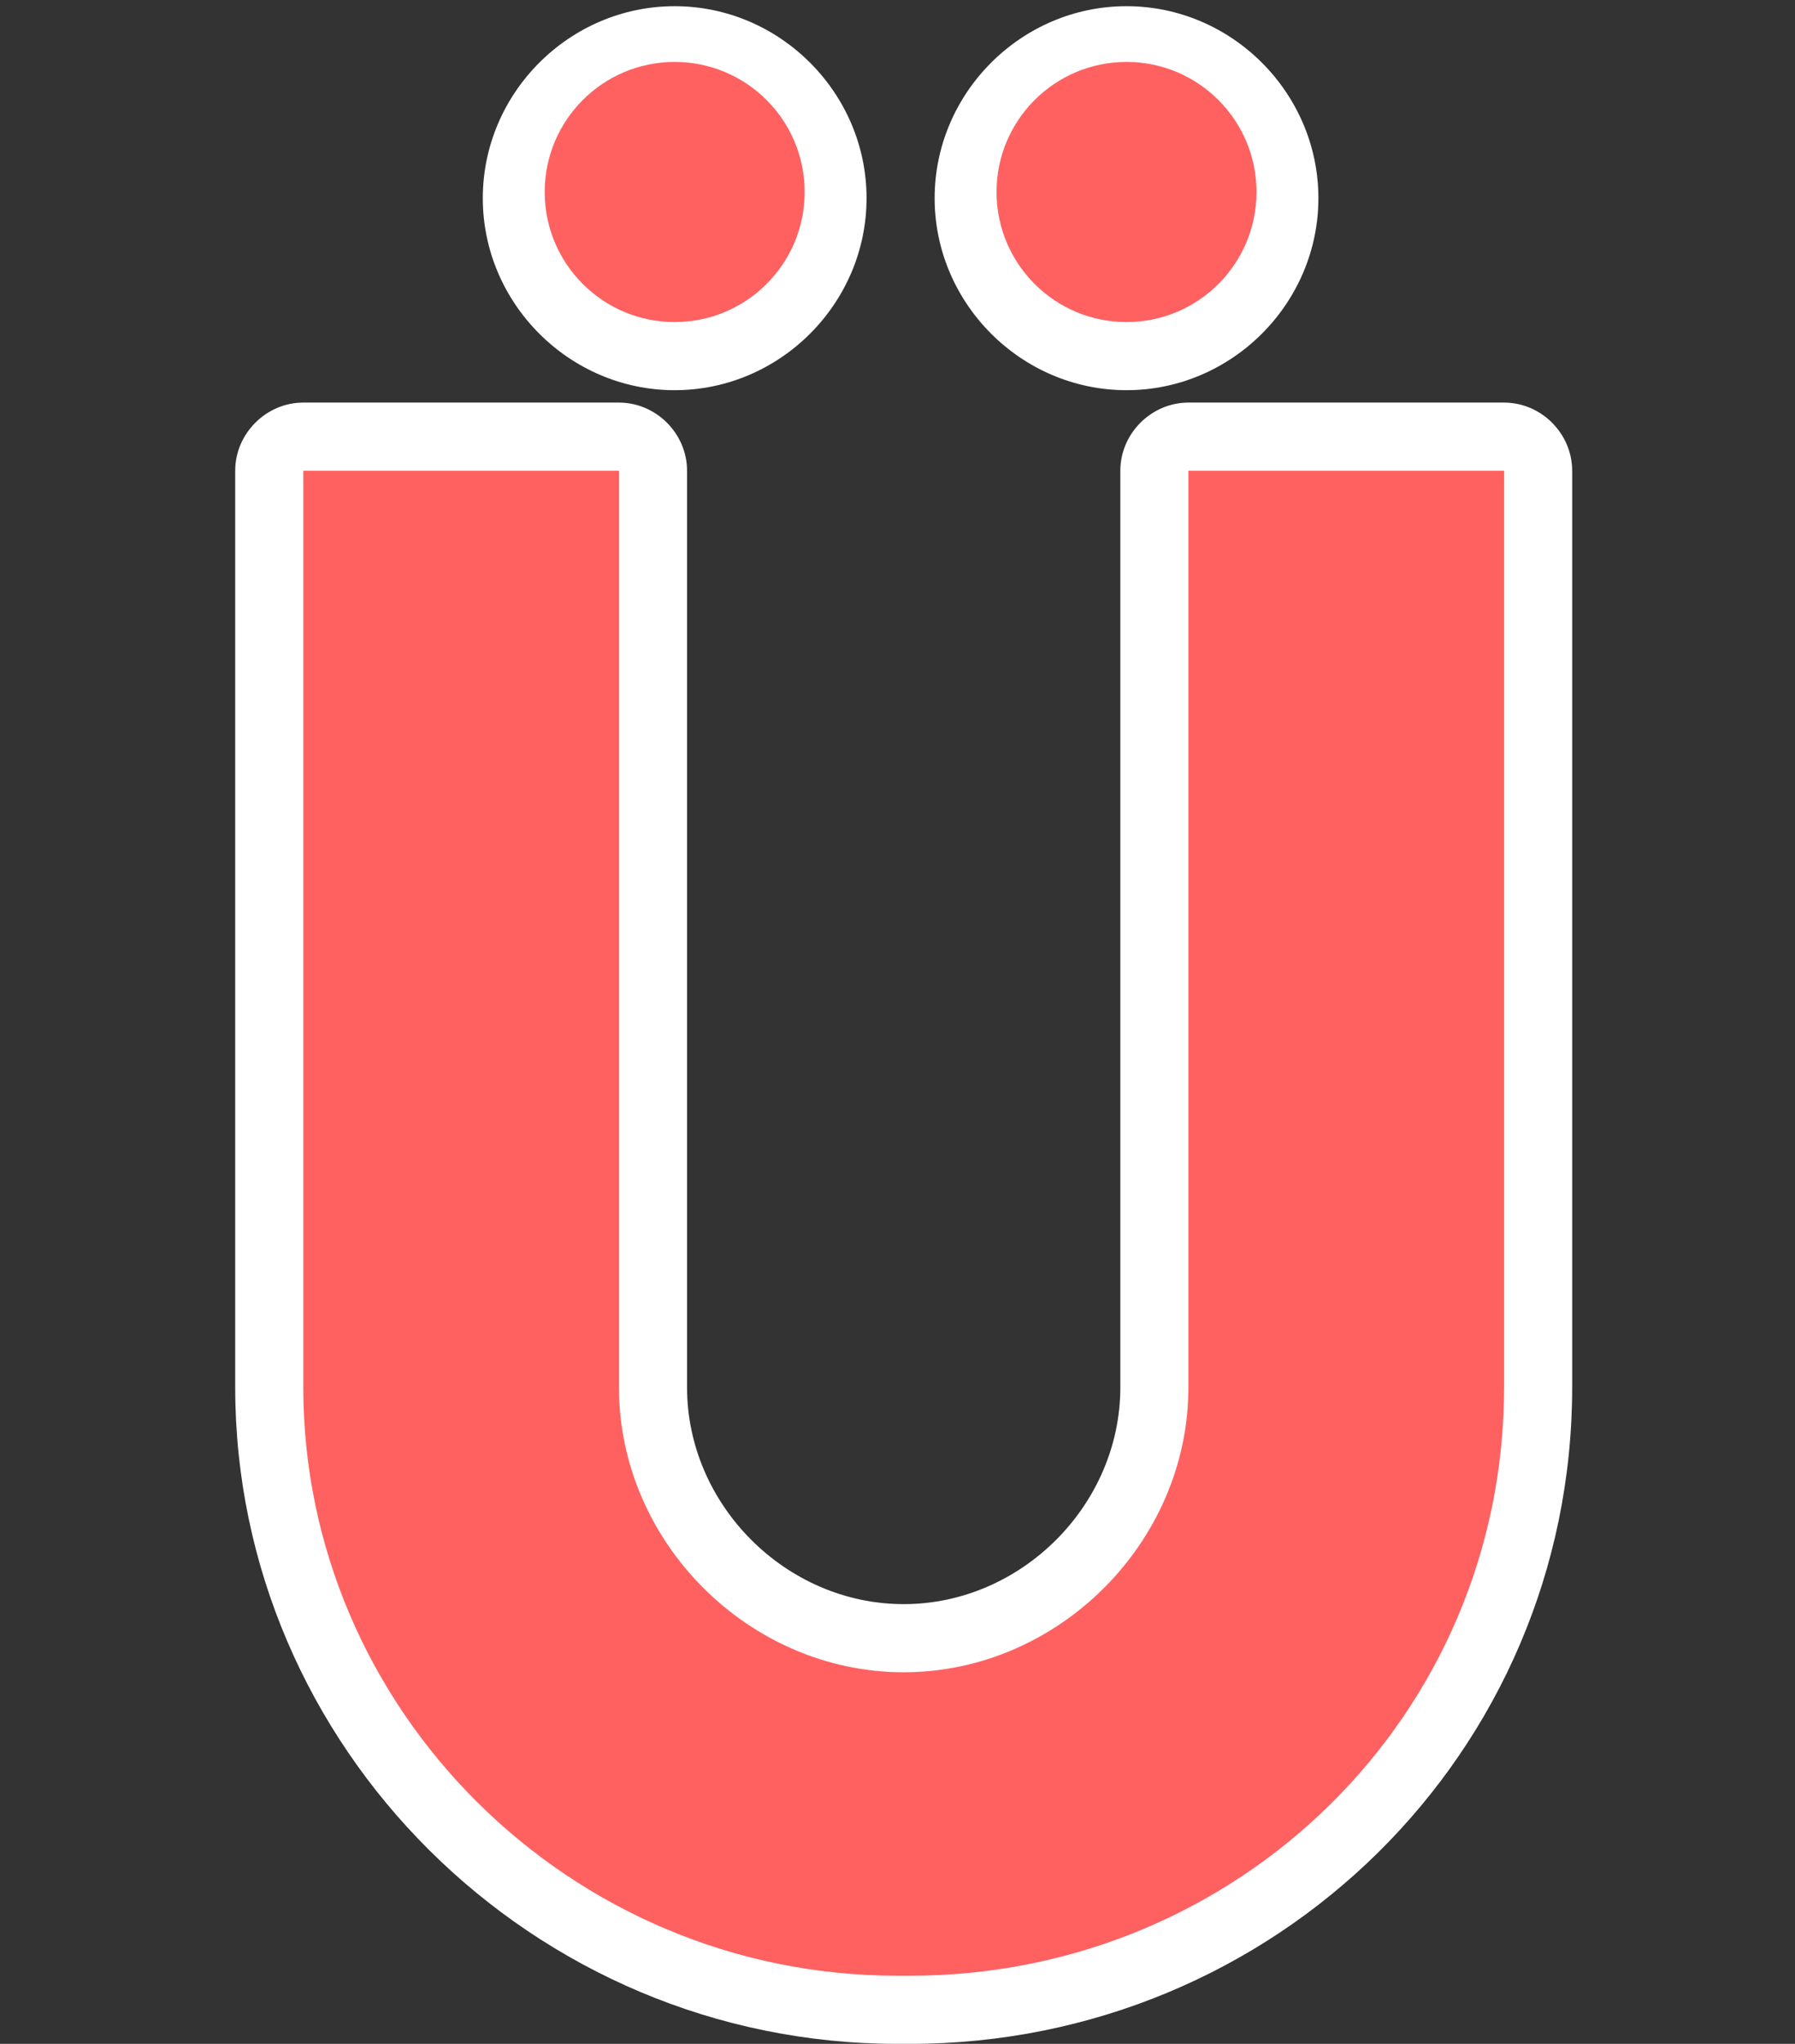
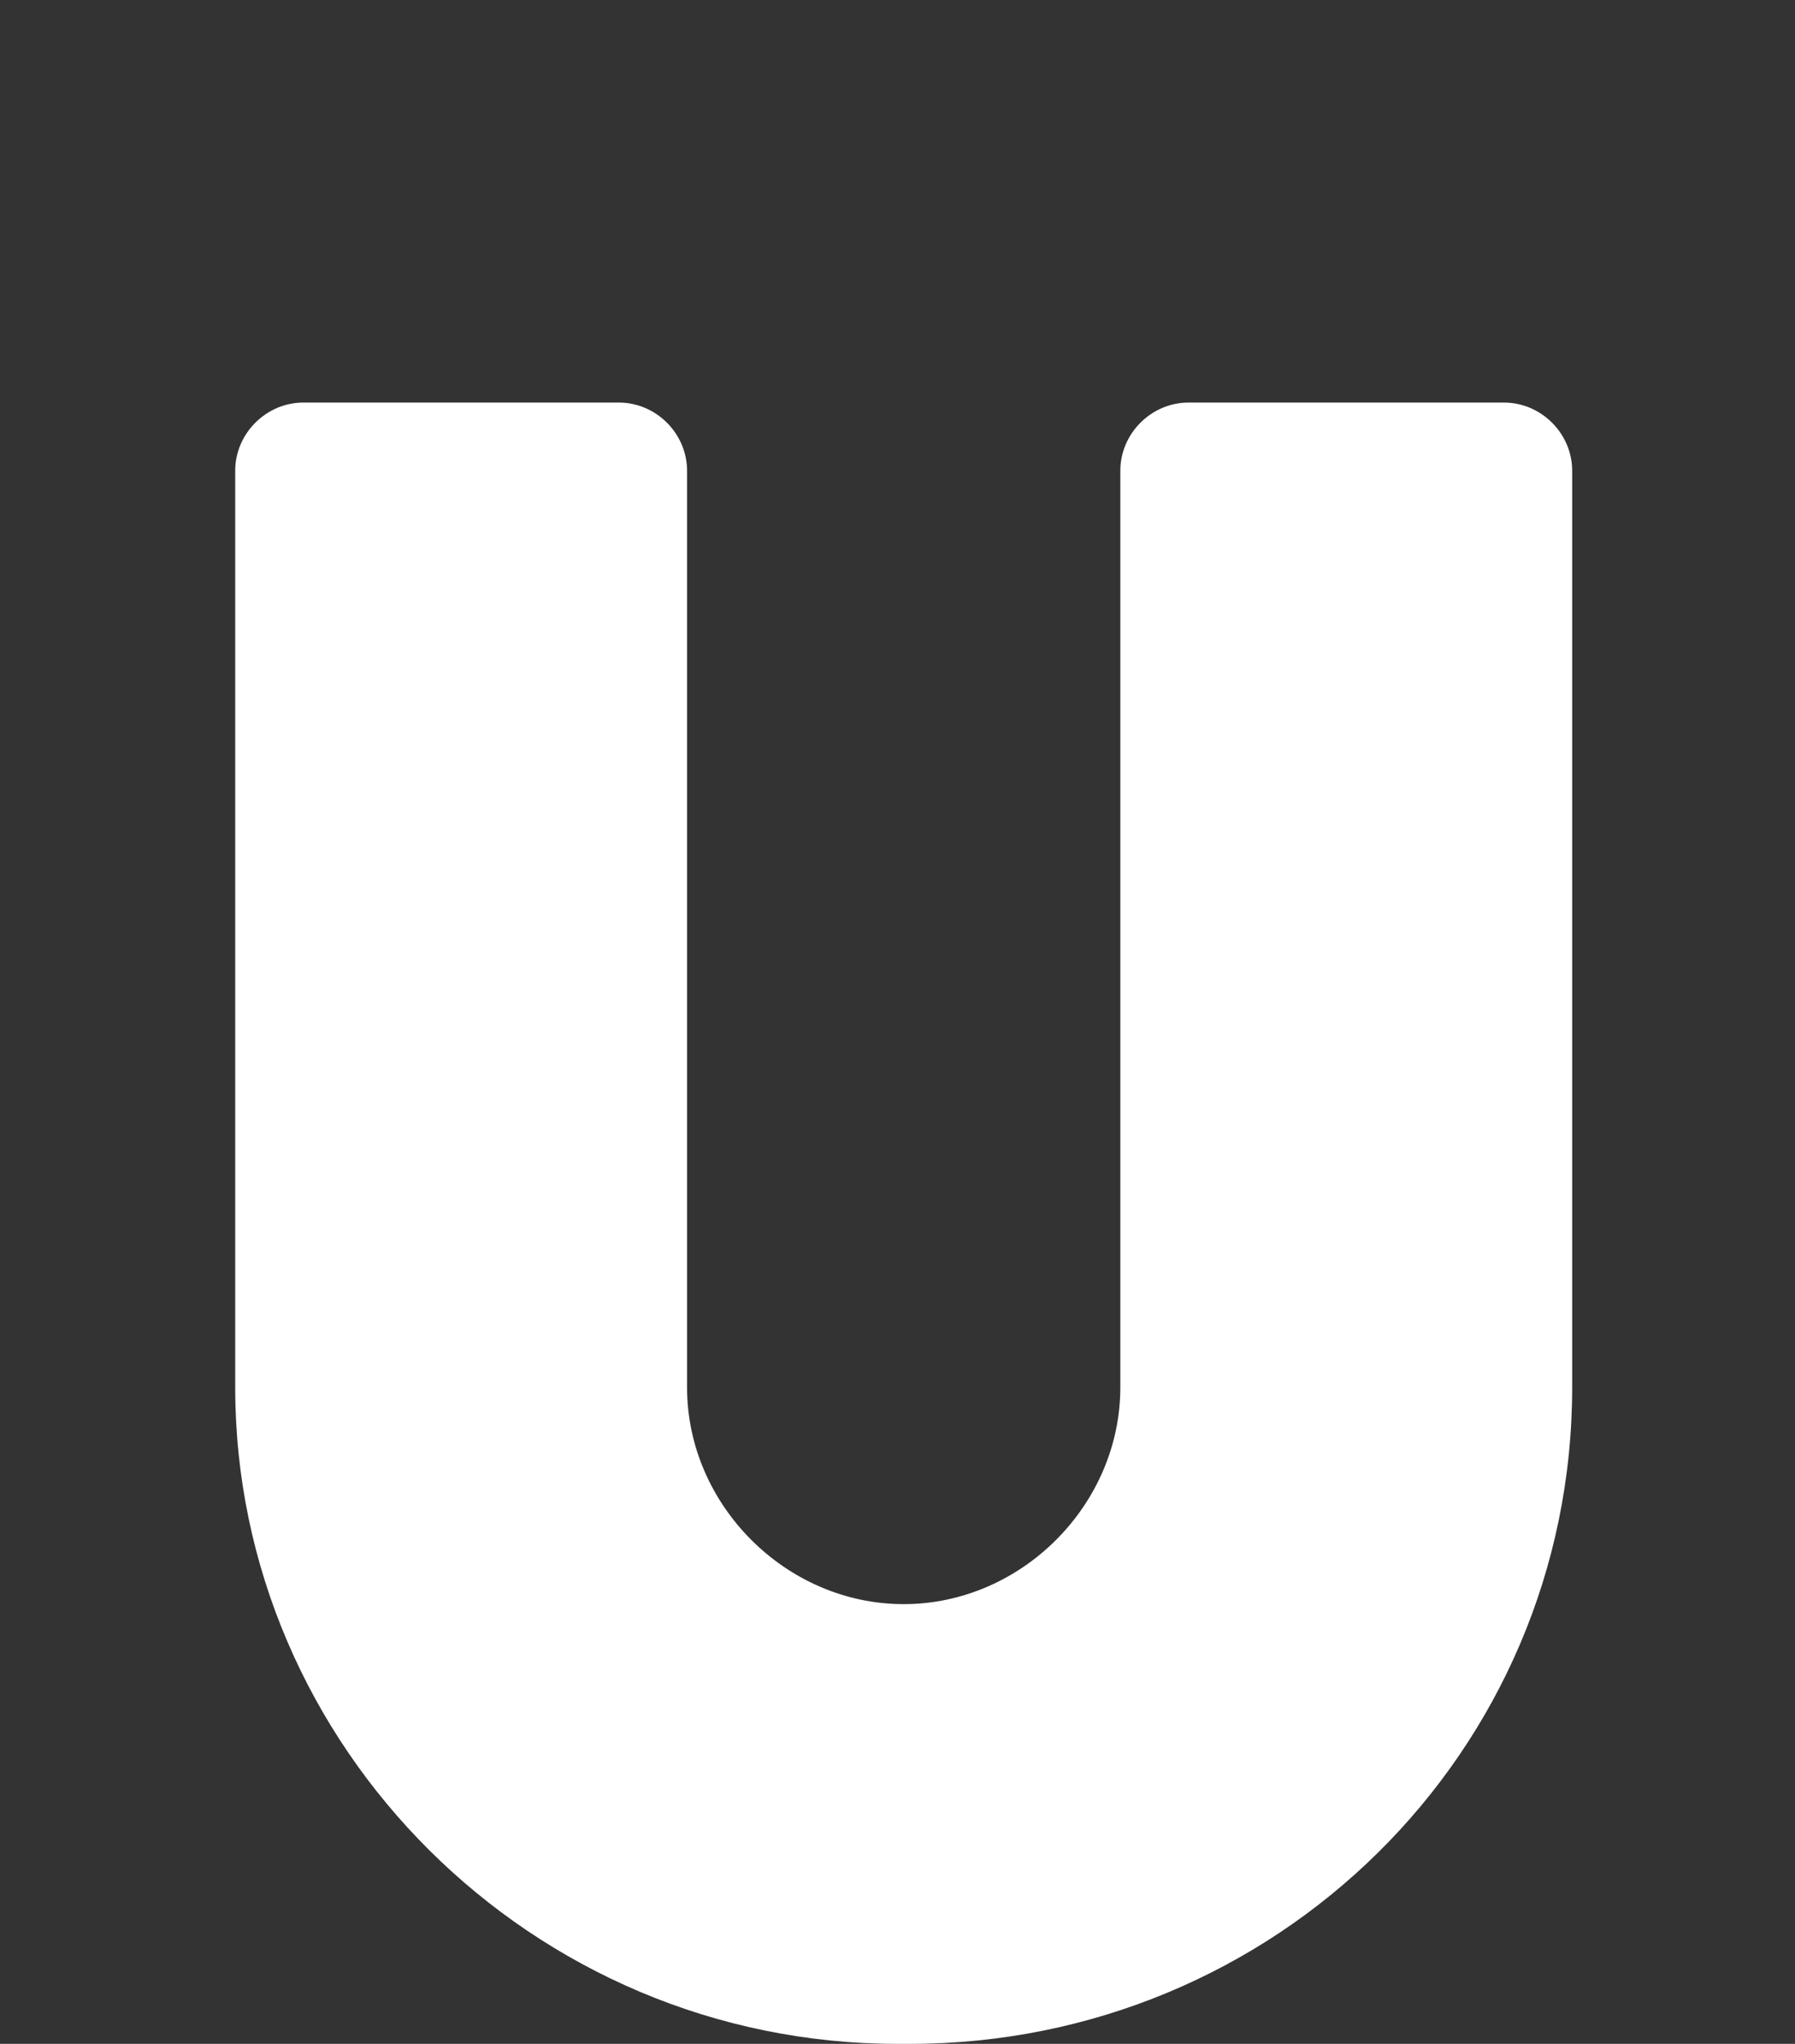
<svg xmlns="http://www.w3.org/2000/svg" id="Layer_1" data-name="Layer 1" version="1.1" viewBox="0 0 29 33">
  <rect x="0" y="0" width="29" height="33" fill="#333333" stroke="none" />
  <defs>
    <style>
      .cls-1 {
        fill: #ff6161;
      }

      .cls-1, .cls-2 {
        stroke-width: 0px;
      }

      .cls-2 {
        fill: #fff;
      }
    </style>
  </defs>
  <g id="logoMark">
    <g id="logoMark_PathItem_" data-name="logoMark PathItem ">
      <path class="cls-2" d="M14.5,33c-5.9,0-10.7-4.8-10.7-10.6V7.6c0-.6.5-1.1,1.1-1.1h5.1c.6,0,1.1.5,1.1,1.1v14.8c0,1.9,1.6,3.5,3.5,3.5s3.5-1.6,3.5-3.5V7.6c0-.6.5-1.1,1.1-1.1h5.1c.6,0,1.1.5,1.1,1.1v14.8c0,5.9-4.8,10.6-10.7,10.6Z" />
    </g>
    <g id="logoMark_PathItem_2" data-name="logoMark PathItem 2">
-       <path class="cls-2" d="M10.9,6.3c-1.7,0-3.1-1.4-3.1-3.1s1.4-3.1,3.1-3.1,3.1,1.4,3.1,3.1-1.4,3.1-3.1,3.1Z" />
-     </g>
+       </g>
    <g id="logoMark_PathItem_3" data-name="logoMark PathItem 3">
-       <path class="cls-2" d="M18.2,6.3c-1.7,0-3.1-1.4-3.1-3.1s1.4-3.1,3.1-3.1,3.1,1.4,3.1,3.1-1.4,3.1-3.1,3.1Z" />
-     </g>
+       </g>
  </g>
  <g id="logoMark-2" data-name="logoMark">
-     <path id="logoMark_PathItem_-2" data-name="logoMark PathItem " class="cls-1" d="M14.5,31.9c-5.3,0-9.6-4.3-9.6-9.5V7.6h5.1v14.8c0,2.5,2.1,4.6,4.6,4.6s4.6-2.1,4.6-4.6V7.6h5.1v14.8c0,5.3-4.3,9.5-9.6,9.5Z" />
-     <circle id="logoMark_PathItem_2-2" data-name="logoMark PathItem 2" class="cls-1" cx="10.9" cy="3.1" r="2.1" />
-     <circle id="logoMark_PathItem_3-2" data-name="logoMark PathItem 3" class="cls-1" cx="18.2" cy="3.1" r="2.1" />
-   </g>
+     </g>
</svg>